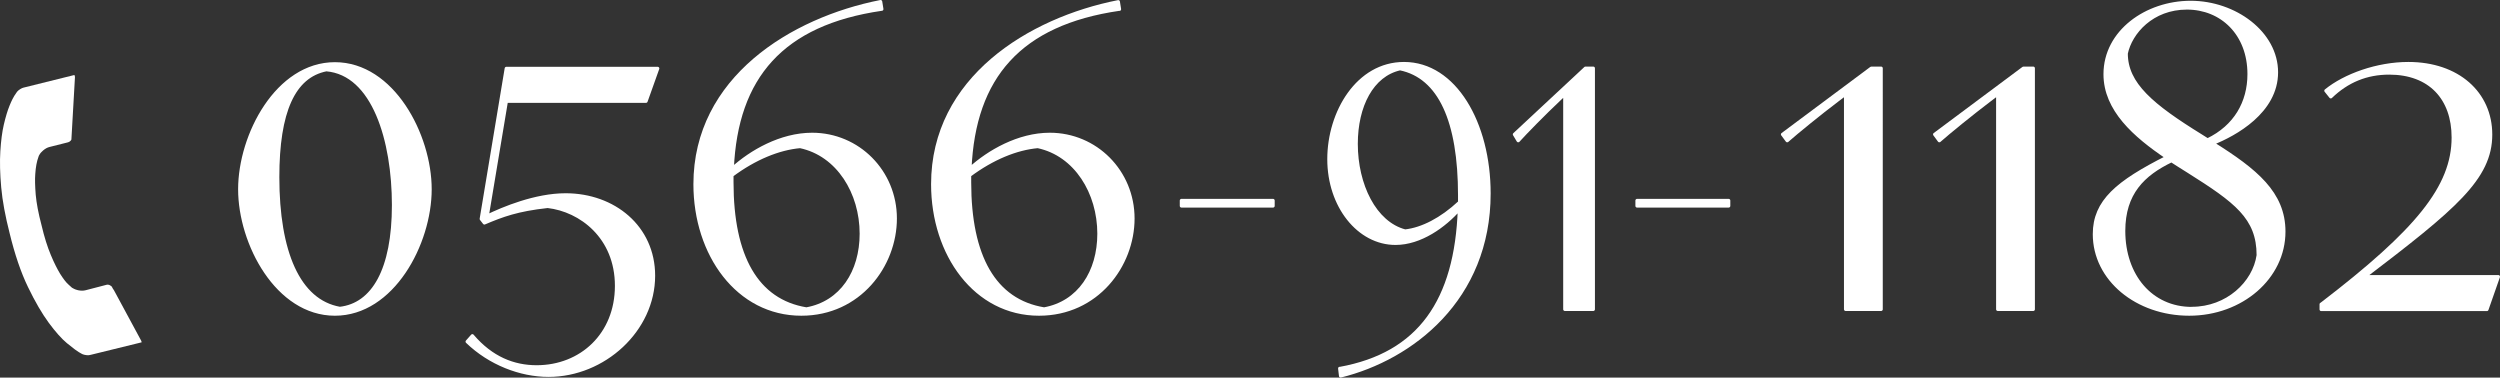
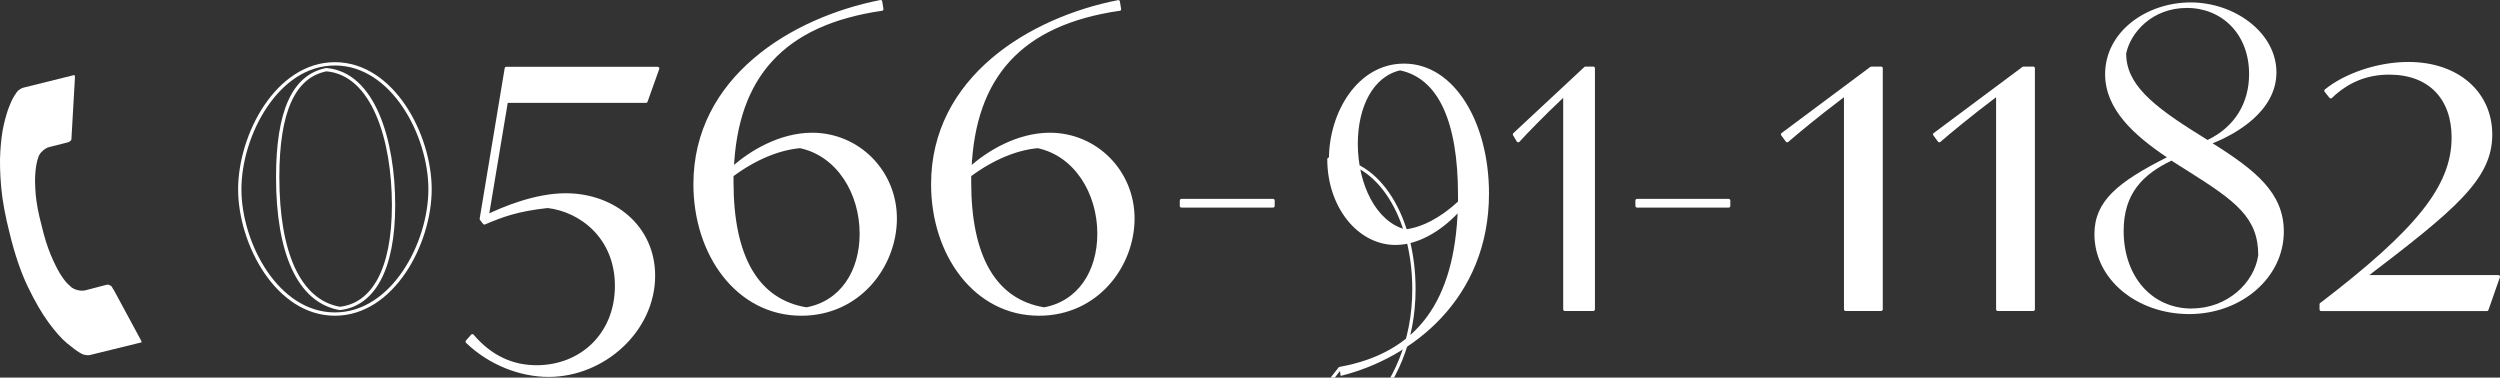
<svg xmlns="http://www.w3.org/2000/svg" id="_レイヤー_2" viewBox="0 0 226.78 34.25">
  <rect x="0" y="0" width="226.78" height="34.25" fill="#333333" stroke="none" />
  <defs>
    <style>.cls-1{fill:#fff;}.cls-2{fill:none;stroke:#fff;stroke-linecap:round;stroke-linejoin:round;stroke-width:.3px;}</style>
  </defs>
  <g id="mo">
    <g>
      <g>
        <g>
-           <path class="cls-1" d="M21.75,17.17c0-4.92,3.39-11.38,8.63-11.38s8.63,6.46,8.63,11.38-3.39,11.32-8.63,11.32-8.63-6.4-8.63-11.32Zm9.07,10.81c3.03-.34,4.88-3.52,4.88-9.37s-1.8-11.93-6.1-12.29c-2.97,.59-4.41,3.81-4.41,9.75,0,6.78,1.89,11.25,5.64,11.91Z" />
          <path class="cls-2" d="M21.75,17.17c0-4.92,3.39-11.38,8.63-11.38s8.63,6.46,8.63,11.38-3.39,11.32-8.63,11.32-8.63-6.4-8.63-11.32Zm9.07,10.81c3.03-.34,4.88-3.52,4.88-9.37s-1.8-11.93-6.1-12.29c-2.97,.59-4.41,3.81-4.41,9.75,0,6.78,1.89,11.25,5.64,11.91Z" />
        </g>
        <g>
          <path class="cls-1" d="M44.19,19.61c1.46-.7,4.37-1.93,7.12-1.93,4.37,0,7.97,2.92,7.97,7.33,0,4.94-4.51,9.03-9.52,9.03-2.56,0-5.34-1.08-7.38-3.05l.47-.53c1.74,2.04,3.75,2.82,5.83,2.82,4.03,0,7.25-2.92,7.25-7.35s-3.26-6.87-6.25-7.21c-2.75,.3-4.11,.81-5.74,1.5l-.28-.36,2.27-13.65h13.73l-1.06,2.97h-12.67l-1.74,10.43Z" />
          <path class="cls-2" d="M44.19,19.61c1.46-.7,4.37-1.93,7.12-1.93,4.37,0,7.97,2.92,7.97,7.33,0,4.94-4.51,9.03-9.52,9.03-2.56,0-5.34-1.08-7.38-3.05l.47-.53c1.74,2.04,3.75,2.82,5.83,2.82,4.03,0,7.25-2.92,7.25-7.35s-3.26-6.87-6.25-7.21c-2.75,.3-4.11,.81-5.74,1.5l-.28-.36,2.27-13.65h13.73l-1.06,2.97h-12.67l-1.74,10.43Z" />
        </g>
        <g>
          <path class="cls-1" d="M79.98,.83c-9.03,1.31-13.2,6.15-13.56,14.48,1.7-1.55,4.41-3.12,7.25-3.12,4.17,0,7.54,3.37,7.54,7.63s-3.26,8.67-8.52,8.67c-5.76,0-9.64-5.4-9.64-11.78C63.05,7.12,71.82,1.74,79.88,.15l.11,.68Zm-13.59,15.71c0,6.72,2.25,10.75,6.76,11.49,3.18-.57,4.98-3.37,4.98-6.83,0-3.71-2.1-7.18-5.55-7.91-1.93,.17-4.11,1.06-6.19,2.61v.64Z" />
          <path class="cls-2" d="M79.98,.83c-9.03,1.31-13.2,6.15-13.56,14.48,1.7-1.55,4.41-3.12,7.25-3.12,4.17,0,7.54,3.37,7.54,7.63s-3.26,8.67-8.52,8.67c-5.76,0-9.64-5.4-9.64-11.78C63.05,7.12,71.82,1.74,79.88,.15l.11,.68Zm-13.59,15.71c0,6.72,2.25,10.75,6.76,11.49,3.18-.57,4.98-3.37,4.98-6.83,0-3.71-2.1-7.18-5.55-7.91-1.93,.17-4.11,1.06-6.19,2.61v.64Z" />
        </g>
        <g>
          <path class="cls-1" d="M101.54,.83c-9.03,1.31-13.2,6.15-13.56,14.48,1.7-1.55,4.41-3.12,7.25-3.12,4.17,0,7.54,3.37,7.54,7.63s-3.26,8.67-8.52,8.67c-5.76,0-9.64-5.4-9.64-11.78,0-9.58,8.77-14.96,16.83-16.55l.11,.68Zm-13.59,15.71c0,6.72,2.25,10.75,6.76,11.49,3.18-.57,4.98-3.37,4.98-6.83,0-3.71-2.1-7.18-5.55-7.91-1.93,.17-4.11,1.06-6.19,2.61v.64Z" />
          <path class="cls-2" d="M101.54,.83c-9.03,1.31-13.2,6.15-13.56,14.48,1.7-1.55,4.41-3.12,7.25-3.12,4.17,0,7.54,3.37,7.54,7.63s-3.26,8.67-8.52,8.67c-5.76,0-9.64-5.4-9.64-11.78,0-9.58,8.77-14.96,16.83-16.55l.11,.68Zm-13.59,15.71c0,6.72,2.25,10.75,6.76,11.49,3.18-.57,4.98-3.37,4.98-6.83,0-3.71-2.1-7.18-5.55-7.91-1.93,.17-4.11,1.06-6.19,2.61v.64Z" />
        </g>
        <g>
          <path class="cls-1" d="M107.17,18.19h8.31v.49h-8.31v-.49Z" />
          <path class="cls-2" d="M107.17,18.19h8.31v.49h-8.31v-.49Z" />
        </g>
        <g>
          <path class="cls-1" d="M121.54,33.43c7.22-1.31,10.56-6.15,10.85-14.48-1.36,1.55-3.53,3.12-5.8,3.12-3.34,0-6.04-3.37-6.04-7.63s2.61-8.67,6.81-8.67c4.61,0,7.71,5.41,7.71,11.78,0,9.58-7.02,14.96-13.46,16.55l-.08-.68Zm10.87-15.71c0-6.72-1.8-10.75-5.41-11.49-2.54,.57-3.98,3.37-3.98,6.82,0,3.71,1.68,7.19,4.44,7.91,1.54-.17,3.29-1.06,4.95-2.61v-.64Z" />
-           <path class="cls-2" d="M121.54,33.43c7.22-1.31,10.56-6.15,10.85-14.48-1.36,1.55-3.53,3.12-5.8,3.12-3.34,0-6.04-3.37-6.04-7.63s2.61-8.67,6.81-8.67c4.61,0,7.71,5.41,7.71,11.78,0,9.58-7.02,14.96-13.46,16.55l-.08-.68Zm10.87-15.71c0-6.72-1.8-10.75-5.41-11.49-2.54,.57-3.98,3.37-3.98,6.82,0,3.71,1.68,7.19,4.44,7.91,1.54-.17,3.29-1.06,4.95-2.61v-.64Z" />
+           <path class="cls-2" d="M121.54,33.43c7.22-1.31,10.56-6.15,10.85-14.48-1.36,1.55-3.53,3.12-5.8,3.12-3.34,0-6.04-3.37-6.04-7.63c4.61,0,7.71,5.41,7.71,11.78,0,9.58-7.02,14.96-13.46,16.55l-.08-.68Zm10.87-15.71c0-6.72-1.8-10.75-5.41-11.49-2.54,.57-3.98,3.37-3.98,6.82,0,3.71,1.68,7.19,4.44,7.91,1.54-.17,3.29-1.06,4.95-2.61v-.64Z" />
        </g>
        <g>
          <path class="cls-1" d="M141.96,8.52l-.56,.53c-1.29,1.21-3.05,3.01-3.68,3.71l-.34-.57,6.44-6h.71V28.06h-2.58V8.52Z" />
          <path class="cls-2" d="M141.96,8.52l-.56,.53c-1.29,1.21-3.05,3.01-3.68,3.71l-.34-.57,6.44-6h.71V28.06h-2.58V8.52Z" />
        </g>
        <g>
          <path class="cls-1" d="M148.5,18.19h8.31v.49h-8.31v-.49Z" />
          <path class="cls-2" d="M148.5,18.19h8.31v.49h-8.31v-.49Z" />
        </g>
        <g>
          <path class="cls-1" d="M167.42,8.52l-.7,.53c-1.61,1.21-3.81,3.01-4.6,3.71l-.42-.57,8.05-6h.89V28.06h-3.22V8.52Z" />
          <path class="cls-2" d="M167.42,8.52l-.7,.53c-1.61,1.21-3.81,3.01-4.6,3.71l-.42-.57,8.05-6h.89V28.06h-3.22V8.52Z" />
        </g>
        <g>
          <path class="cls-1" d="M181.22,8.52l-.7,.53c-1.61,1.21-3.81,3.01-4.6,3.71l-.42-.57,8.05-6h.89V28.06h-3.22V8.52Z" />
          <path class="cls-2" d="M181.22,8.52l-.7,.53c-1.61,1.21-3.81,3.01-4.6,3.71l-.42-.57,8.05-6h.89V28.06h-3.22V8.52Z" />
        </g>
        <g>
          <path class="cls-1" d="M189.99,21.24c0-2.99,2.1-4.71,6.57-6.97-2.92-1.97-5.6-4.32-5.6-7.54,0-3.86,3.75-6.51,7.76-6.51s7.78,2.76,7.78,6.34-3.77,5.64-5.79,6.44c3.92,2.46,6.46,4.51,6.46,8.01,0,4.17-3.84,7.48-8.58,7.48s-8.6-3.14-8.6-7.25Zm8.84,6.74c3.2,0,5.66-2.31,6.02-4.83,0-3.41-2.04-4.9-6.34-7.61-.87-.55-.95-.59-1.53-.97-2.56,1.23-4.34,2.95-4.34,6.38,0,4.07,2.5,7.04,6.19,7.04Zm1.42-15.28c2.52-1.21,3.77-3.41,3.77-5.98,0-3.65-2.48-6-5.64-6s-5.11,2.23-5.51,4.13c0,2.78,2.35,4.73,6.8,7.48l.57,.36Z" />
-           <path class="cls-2" d="M189.99,21.24c0-2.99,2.1-4.71,6.57-6.97-2.92-1.97-5.6-4.32-5.6-7.54,0-3.86,3.75-6.51,7.76-6.51s7.78,2.76,7.78,6.34-3.77,5.64-5.79,6.44c3.92,2.46,6.46,4.51,6.46,8.01,0,4.17-3.84,7.48-8.58,7.48s-8.6-3.14-8.6-7.25Zm8.84,6.74c3.2,0,5.66-2.31,6.02-4.83,0-3.41-2.04-4.9-6.34-7.61-.87-.55-.95-.59-1.53-.97-2.56,1.23-4.34,2.95-4.34,6.38,0,4.07,2.5,7.04,6.19,7.04Zm1.42-15.28c2.52-1.21,3.77-3.41,3.77-5.98,0-3.65-2.48-6-5.64-6s-5.11,2.23-5.51,4.13c0,2.78,2.35,4.73,6.8,7.48l.57,.36Z" />
        </g>
        <g>
          <path class="cls-1" d="M210.57,27.6c8.71-6.66,11.97-10.66,11.97-15.13,0-3.54-2.1-5.85-5.81-5.85-2.06,0-3.81,.72-5.3,2.16l-.44-.55c1.72-1.4,4.66-2.46,7.48-2.46,4.49,0,7.46,2.69,7.46,6.44,0,3.96-3.29,6.68-11.44,12.89h12.14l-1.04,2.97h-15.03v-.47Z" />
          <path class="cls-2" d="M210.57,27.6c8.71-6.66,11.97-10.66,11.97-15.13,0-3.54-2.1-5.85-5.81-5.85-2.06,0-3.81,.72-5.3,2.16l-.44-.55c1.72-1.4,4.66-2.46,7.48-2.46,4.49,0,7.46,2.69,7.46,6.44,0,3.96-3.29,6.68-11.44,12.89h12.14l-1.04,2.97h-15.03v-.47Z" />
        </g>
      </g>
      <path class="cls-1" d="M7.16,31.95c-.15-.09-.47-.31-1.1-.83-.48-.4-1.03-1.02-1.63-1.83-.61-.83-1.25-1.92-1.89-3.25-.64-1.32-1.2-2.96-1.67-4.9-.39-1.53-.65-2.92-.76-4.14C0,15.77-.03,14.67,.03,13.72c.06-.94,.16-1.75,.32-2.43,.16-.68,.33-1.25,.51-1.69,.21-.52,.36-.78,.44-.91,.12-.17,.2-.3,.25-.37,.08-.09,.17-.17,.29-.24,.11-.07,.21-.11,.29-.13l4.59-1.14s.01,0,.02,0c.04,.02,.05,.1,.06,.18l-.32,5.61c0,.06,0,.09-.06,.15-.08,.09-.16,.14-.25,.16l-1.67,.42c-.21,.05-.4,.16-.59,.32-.14,.12-.26,.25-.34,.4l-.05,.09-.03,.09c-.16,.43-.25,.94-.29,1.55-.04,.49-.02,1.11,.04,1.88,.07,.77,.24,1.68,.53,2.78,.25,1.07,.54,1.98,.84,2.69,.3,.72,.58,1.27,.84,1.7,.29,.46,.53,.78,.77,.99l.31,.28,.09,.05c.17,.1,.34,.15,.47,.18,.25,.05,.47,.05,.67,0l1.96-.51c.07,0,.17,0,.29,.08,.1,.06,.13,.1,.13,.1l.14,.26h.02s2.5,4.63,2.5,4.63c.02,.04,.05,.12,.05,.16,0,0,0,0,0,0,0,0-.02,0-.07,.02l-4.52,1.11c-.14,.04-.24,.05-.37,.04-.14-.01-.27-.04-.38-.08-.03-.02-.07-.04-.12-.06-.05-.02-.11-.06-.19-.11Z" />
    </g>
  </g>
</svg>